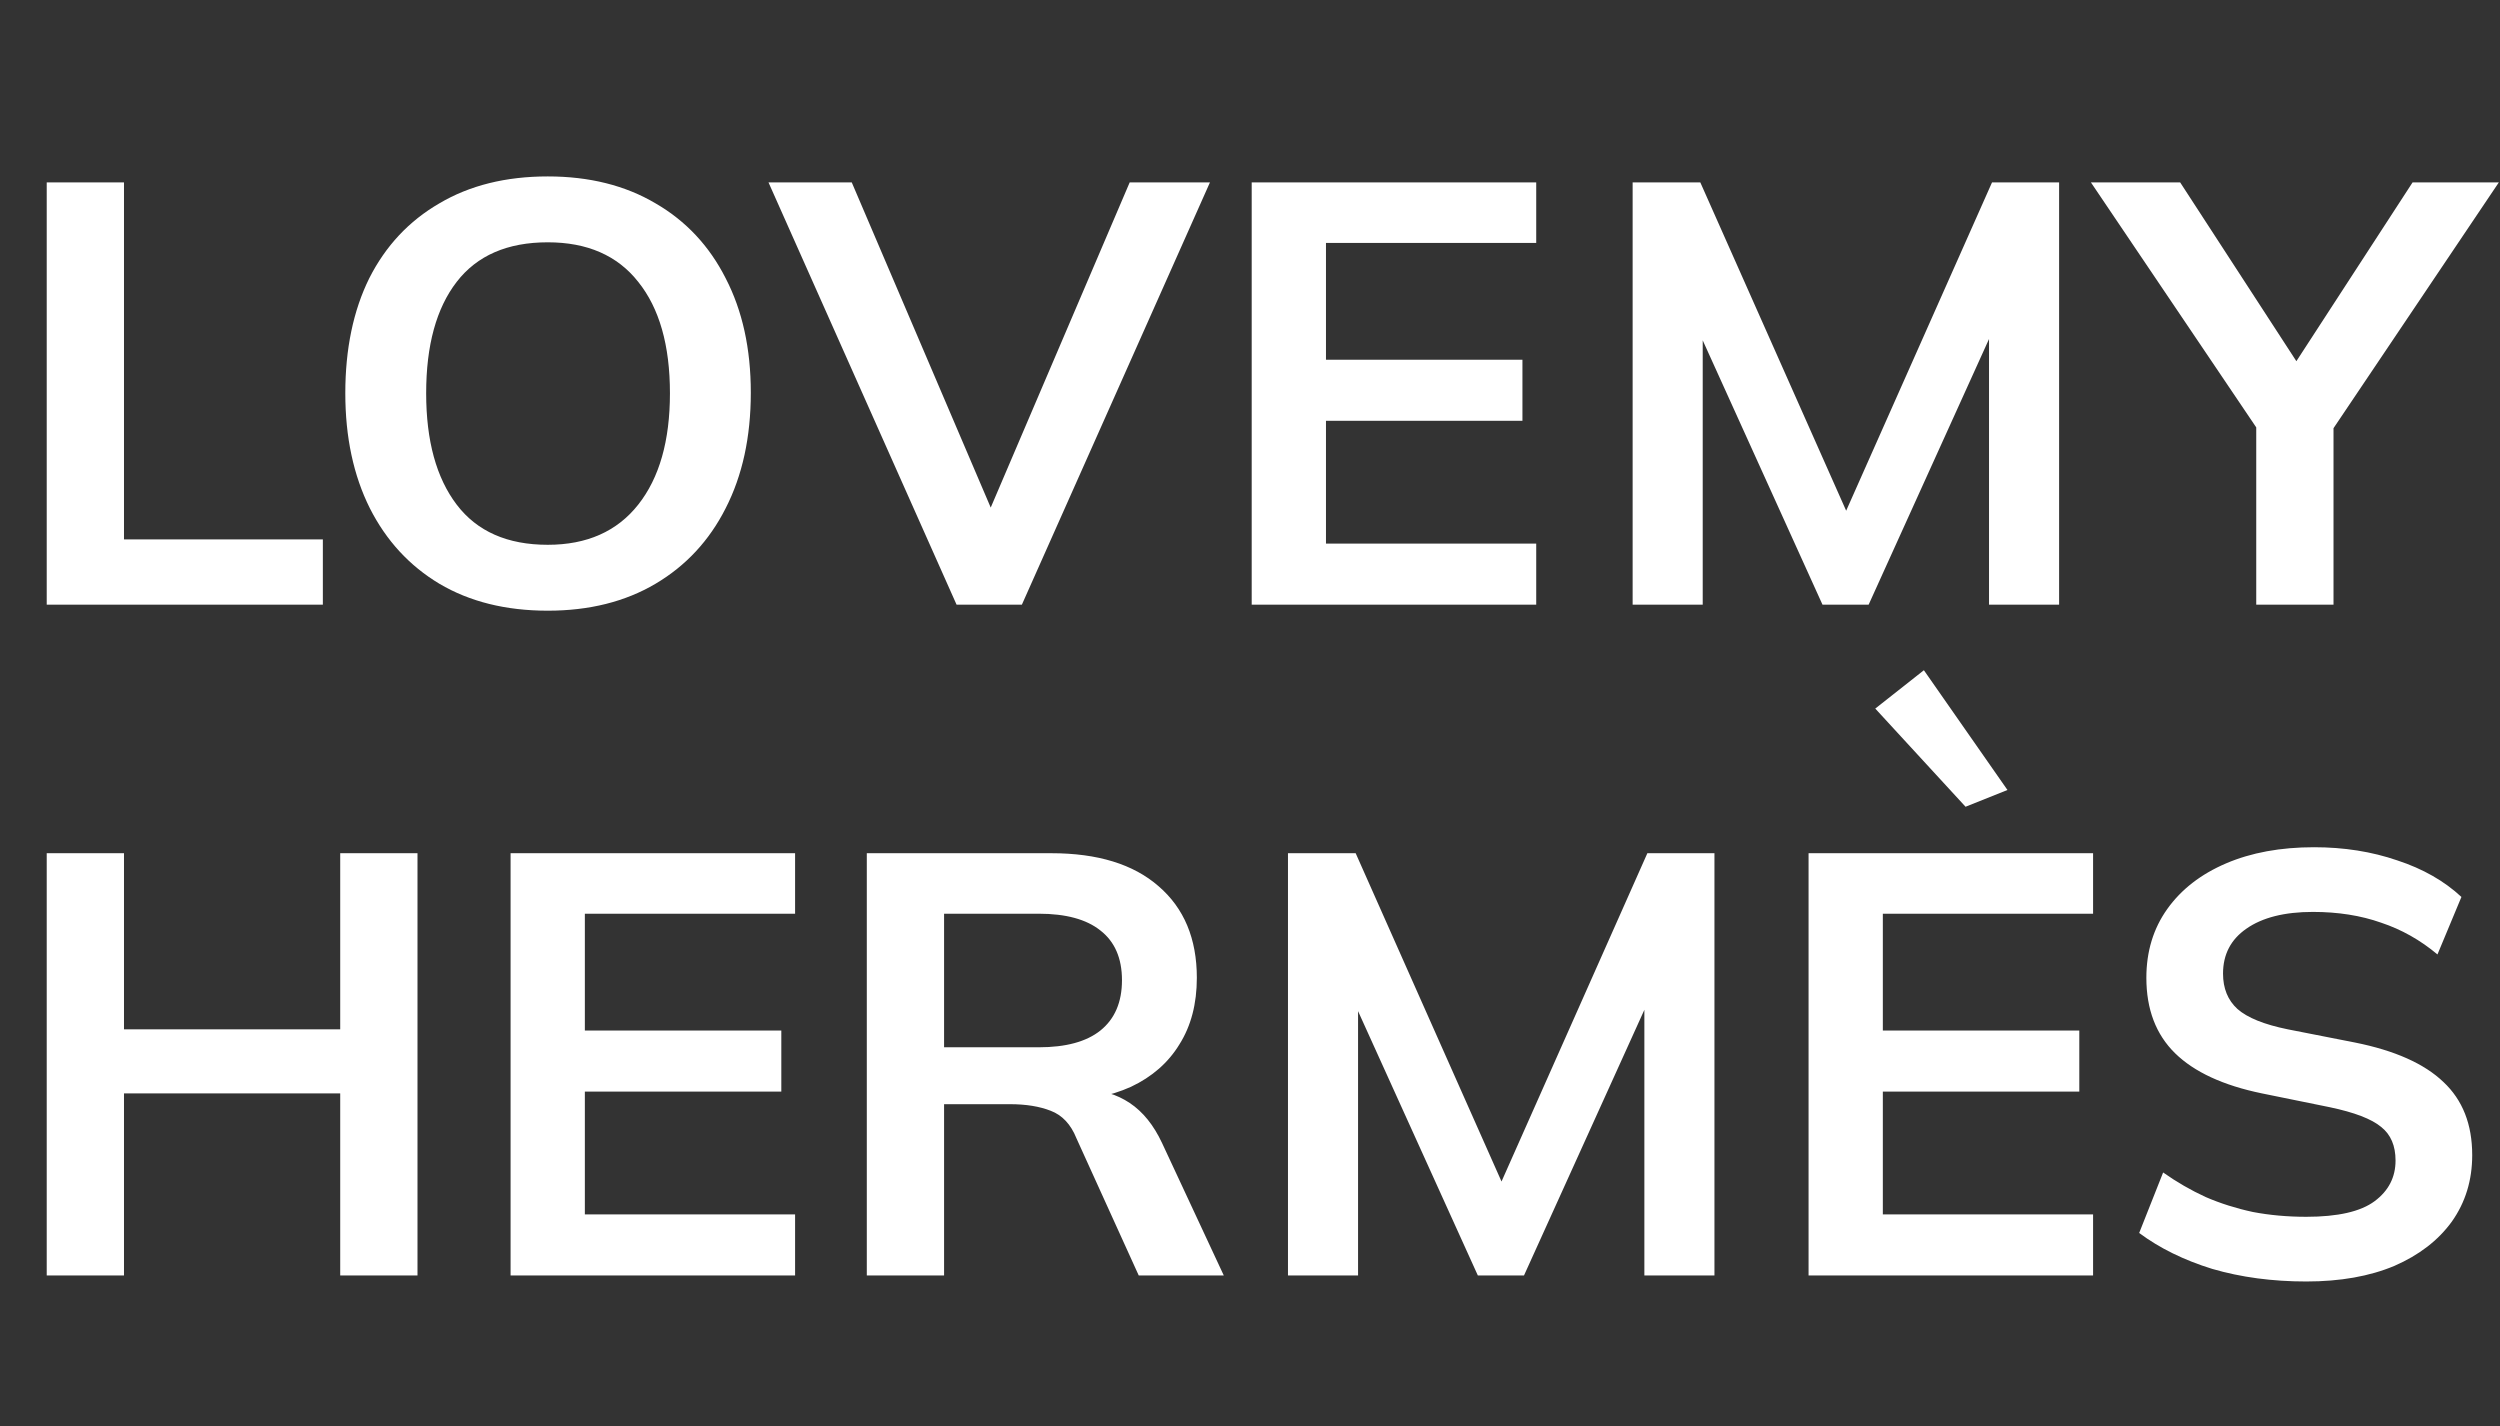
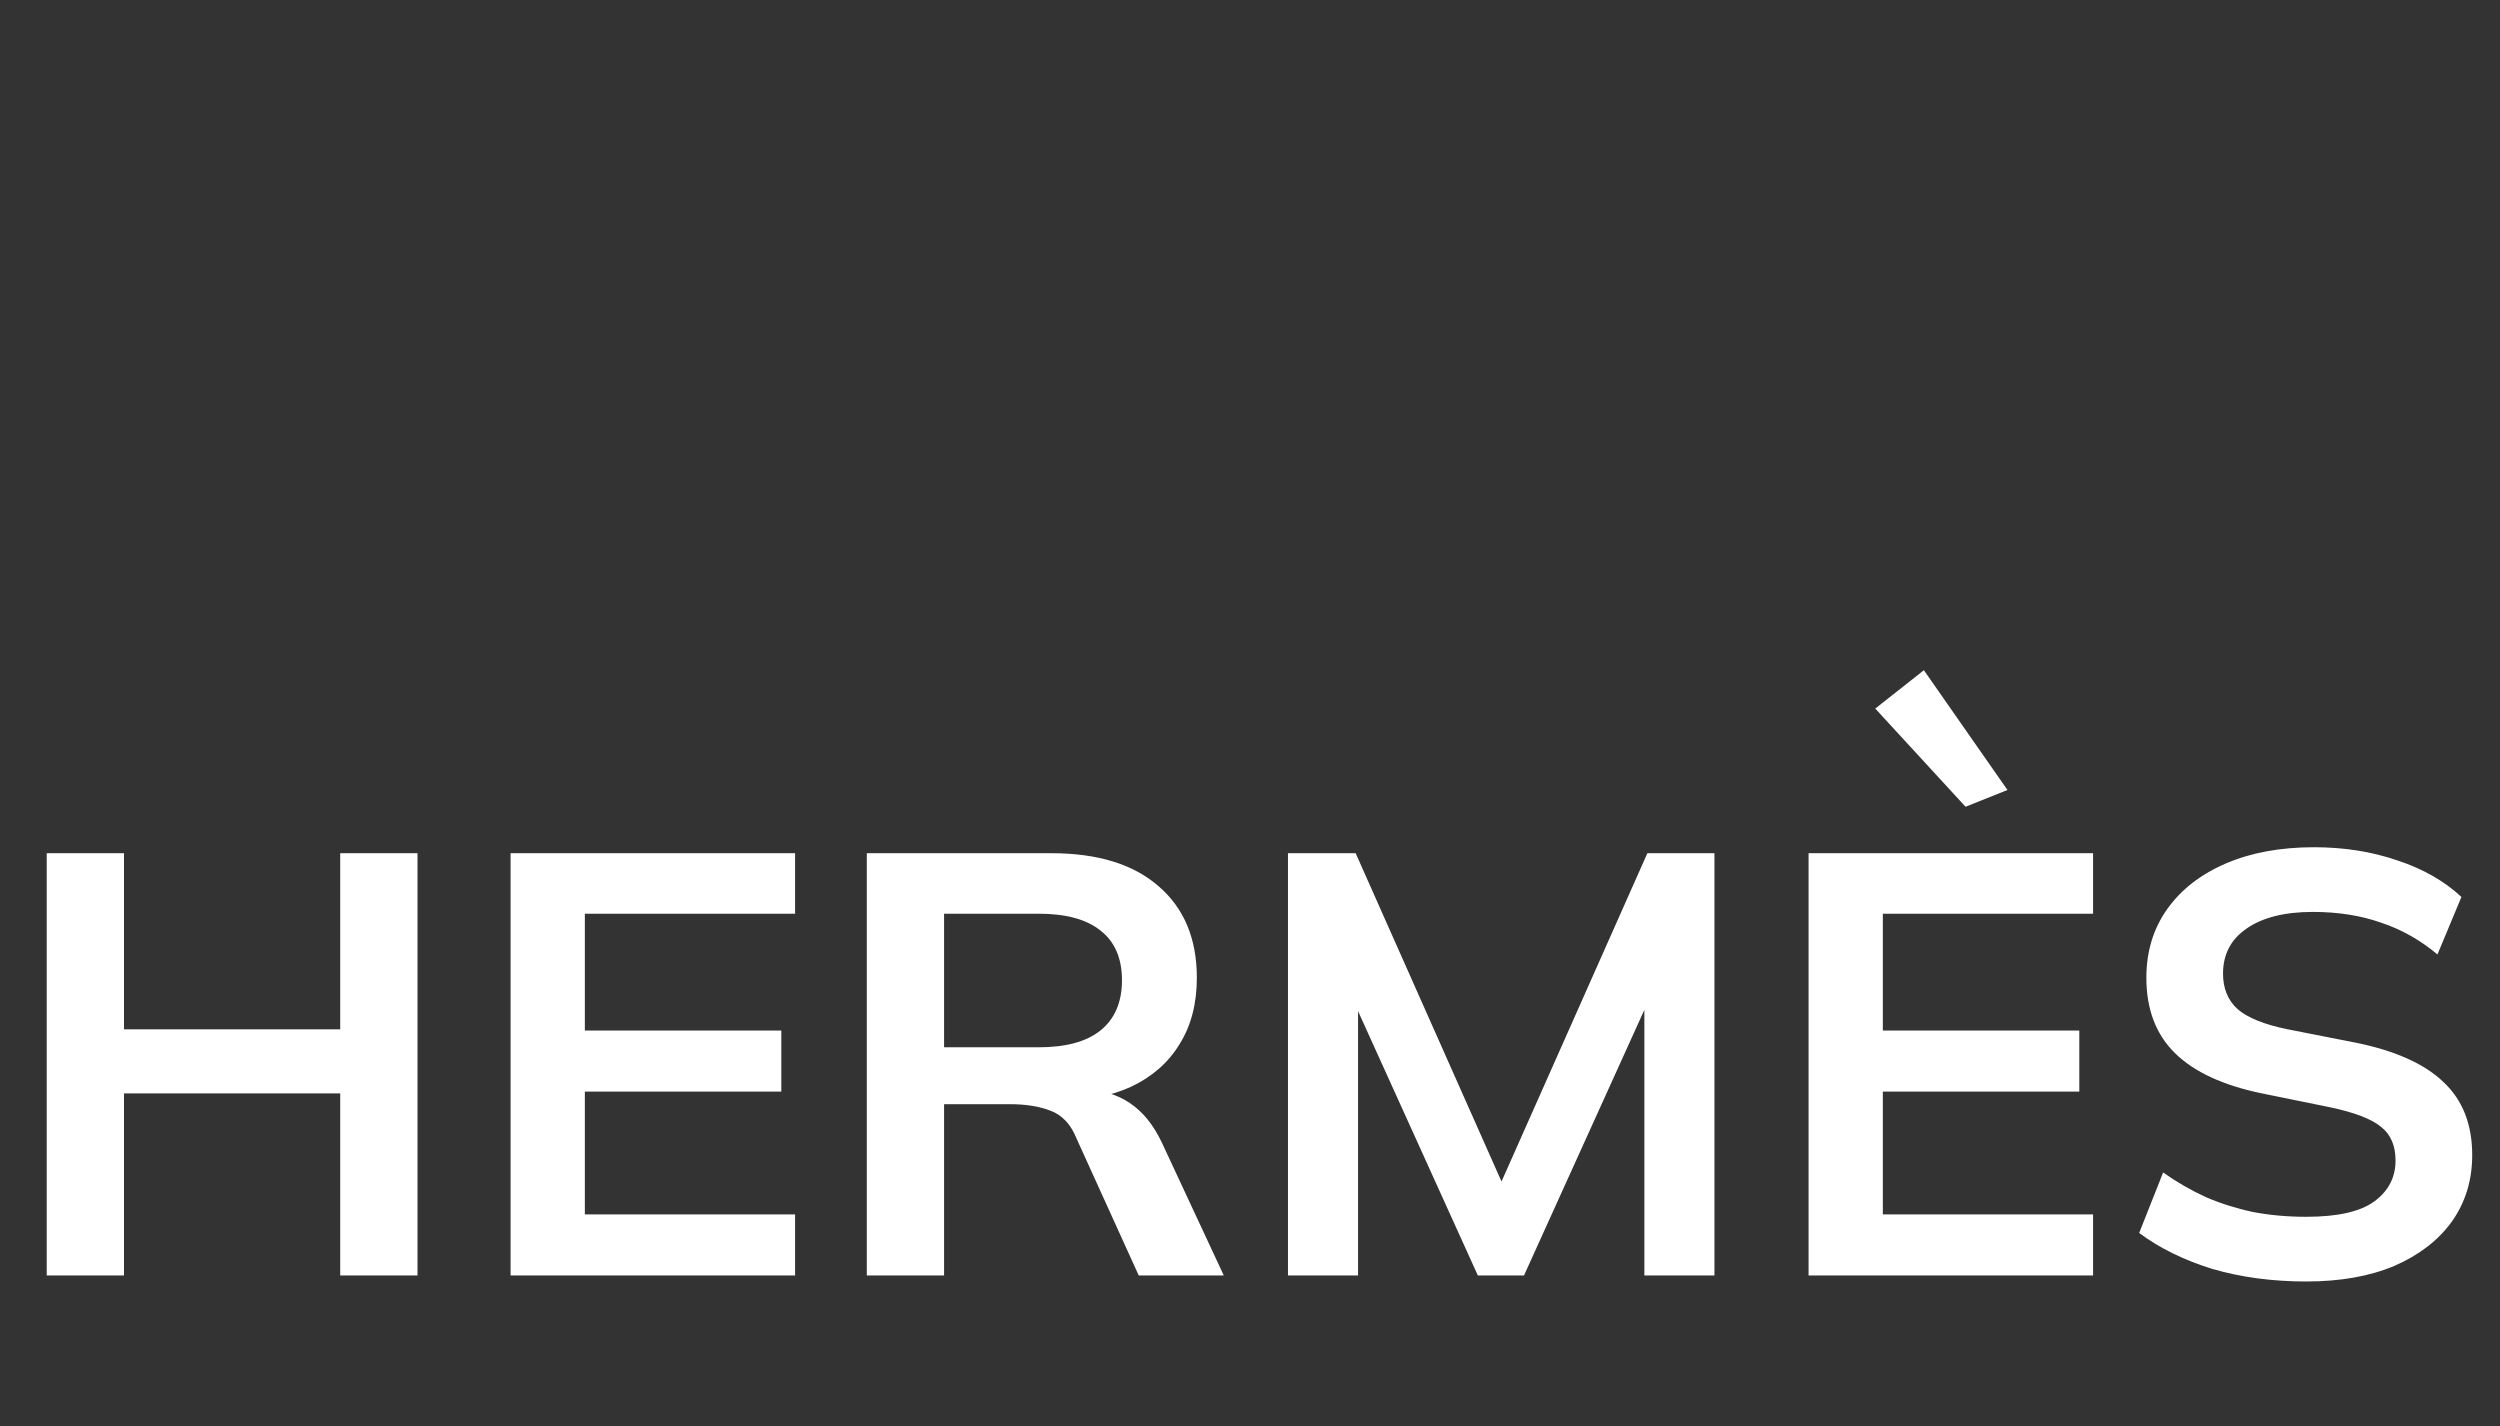
<svg xmlns="http://www.w3.org/2000/svg" width="277" height="158" viewBox="0 0 277 158" fill="none">
  <rect x="0" y="0" width="277" height="158" fill="#333333" stroke="none" />
-   <path d="M5.177 67V20.211H13.738V59.766H35.772V67H5.177ZM38.26 43.572C38.26 38.661 39.144 34.414 40.914 30.83C42.728 27.246 45.316 24.481 48.679 22.534C52.042 20.543 56.046 19.548 60.691 19.548C65.293 19.548 69.275 20.543 72.638 22.534C76 24.481 78.588 27.246 80.403 30.83C82.261 34.414 83.19 38.639 83.19 43.506C83.19 48.417 82.261 52.687 80.403 56.315C78.588 59.899 76 62.686 72.638 64.677C69.275 66.668 65.293 67.664 60.691 67.664C56.046 67.664 52.042 66.668 48.679 64.677C45.361 62.686 42.795 59.899 40.98 56.315C39.166 52.687 38.26 48.439 38.26 43.572ZM47.219 43.572C47.219 48.838 48.347 52.952 50.604 55.917C52.86 58.881 56.223 60.363 60.691 60.363C65.028 60.363 68.368 58.881 70.713 55.917C73.058 52.952 74.23 48.838 74.23 43.572C74.23 38.263 73.058 34.148 70.713 31.228C68.412 28.308 65.072 26.848 60.691 26.848C56.223 26.848 52.86 28.308 50.604 31.228C48.347 34.148 47.219 38.263 47.219 43.572ZM105.989 67L85.15 20.211H94.375L111.166 59.501H108.378L125.169 20.211H134.062L113.223 67H105.989ZM138.688 67V20.211H170.213V26.914H146.918V39.856H168.686V46.625H146.918V60.231H170.213V67H138.688ZM180.896 67V20.211H188.395L205.584 58.903H203.527L220.716 20.211H228.149V67H220.384V32.29H222.773L207.044 67H201.934L186.205 32.29H188.661V67H180.896ZM249.991 67V44.9L251.783 50.01L231.674 20.211H241.563L255.367 41.449H253.509L267.313 20.211H276.87L256.827 50.01L258.553 44.9V67H249.991Z" fill="white" />
  <path d="M5.177 141.325V94.536H13.738V114.048H37.696V94.536H46.258V141.325H37.696V121.149H13.738V141.325H5.177ZM56.572 141.325V94.536H88.096V101.239H64.802V114.181H86.57V120.95H64.802V134.556H88.096V141.325H56.572ZM96.042 141.325V94.536H116.483C121.616 94.536 125.576 95.753 128.363 98.186C131.195 100.62 132.61 104.005 132.61 108.341C132.61 111.216 131.969 113.672 130.686 115.707C129.447 117.743 127.655 119.313 125.31 120.419C122.965 121.481 120.2 122.012 117.014 122.012L117.943 120.751H120.2C122.058 120.751 123.717 121.238 125.177 122.211C126.637 123.185 127.832 124.667 128.761 126.658L135.597 141.325H126.173L119.271 126.127C118.651 124.578 117.7 123.561 116.417 123.074C115.178 122.587 113.674 122.344 111.904 122.344H104.604V141.325H96.042ZM104.604 116.039H115.09C118.098 116.039 120.377 115.42 121.925 114.181C123.518 112.898 124.315 111.04 124.315 108.606C124.315 106.173 123.518 104.336 121.925 103.098C120.377 101.859 118.098 101.239 115.09 101.239H104.604V116.039ZM142.708 141.325V94.536H150.208L167.397 133.228H165.339L182.528 94.536H189.961V141.325H182.196V106.615H184.586L168.857 141.325H163.746L148.017 106.615H150.473V141.325H142.708ZM200.389 141.325V94.536H231.913V101.239H208.618V114.181H230.387V120.95H208.618V134.556H231.913V141.325H200.389ZM255.537 141.989C251.776 141.989 248.303 141.524 245.117 140.595C241.976 139.622 239.277 138.294 237.021 136.613L239.675 129.91C241.18 130.972 242.75 131.879 244.387 132.631C246.024 133.339 247.772 133.892 249.63 134.29C251.489 134.644 253.458 134.821 255.537 134.821C259.032 134.821 261.554 134.246 263.103 133.095C264.651 131.945 265.426 130.441 265.426 128.582C265.426 126.945 264.895 125.707 263.833 124.866C262.771 123.981 260.869 123.251 258.125 122.676L250.626 121.149C246.334 120.265 243.126 118.782 241.003 116.703C238.879 114.623 237.817 111.836 237.817 108.341C237.817 105.42 238.591 102.876 240.14 100.708C241.688 98.54 243.856 96.859 246.644 95.665C249.431 94.47 252.683 93.873 256.4 93.873C259.718 93.873 262.793 94.359 265.625 95.333C268.456 96.262 270.824 97.611 272.726 99.381L270.071 105.752C268.169 104.159 266.089 102.987 263.833 102.235C261.576 101.438 259.055 101.04 256.267 101.04C253.126 101.04 250.67 101.66 248.9 102.898C247.175 104.093 246.312 105.752 246.312 107.876C246.312 109.513 246.843 110.818 247.905 111.792C249.011 112.765 250.869 113.517 253.48 114.048L260.913 115.508C265.337 116.393 268.611 117.853 270.735 119.888C272.859 121.879 273.921 124.578 273.921 127.985C273.921 130.773 273.169 133.228 271.664 135.352C270.16 137.431 268.036 139.068 265.293 140.263C262.55 141.413 259.298 141.989 255.537 141.989Z" fill="white" />
  <path d="M222.427 87.531L217.784 89.388L207.78 78.51L213.167 74.261L222.427 87.531Z" fill="white" />
</svg>